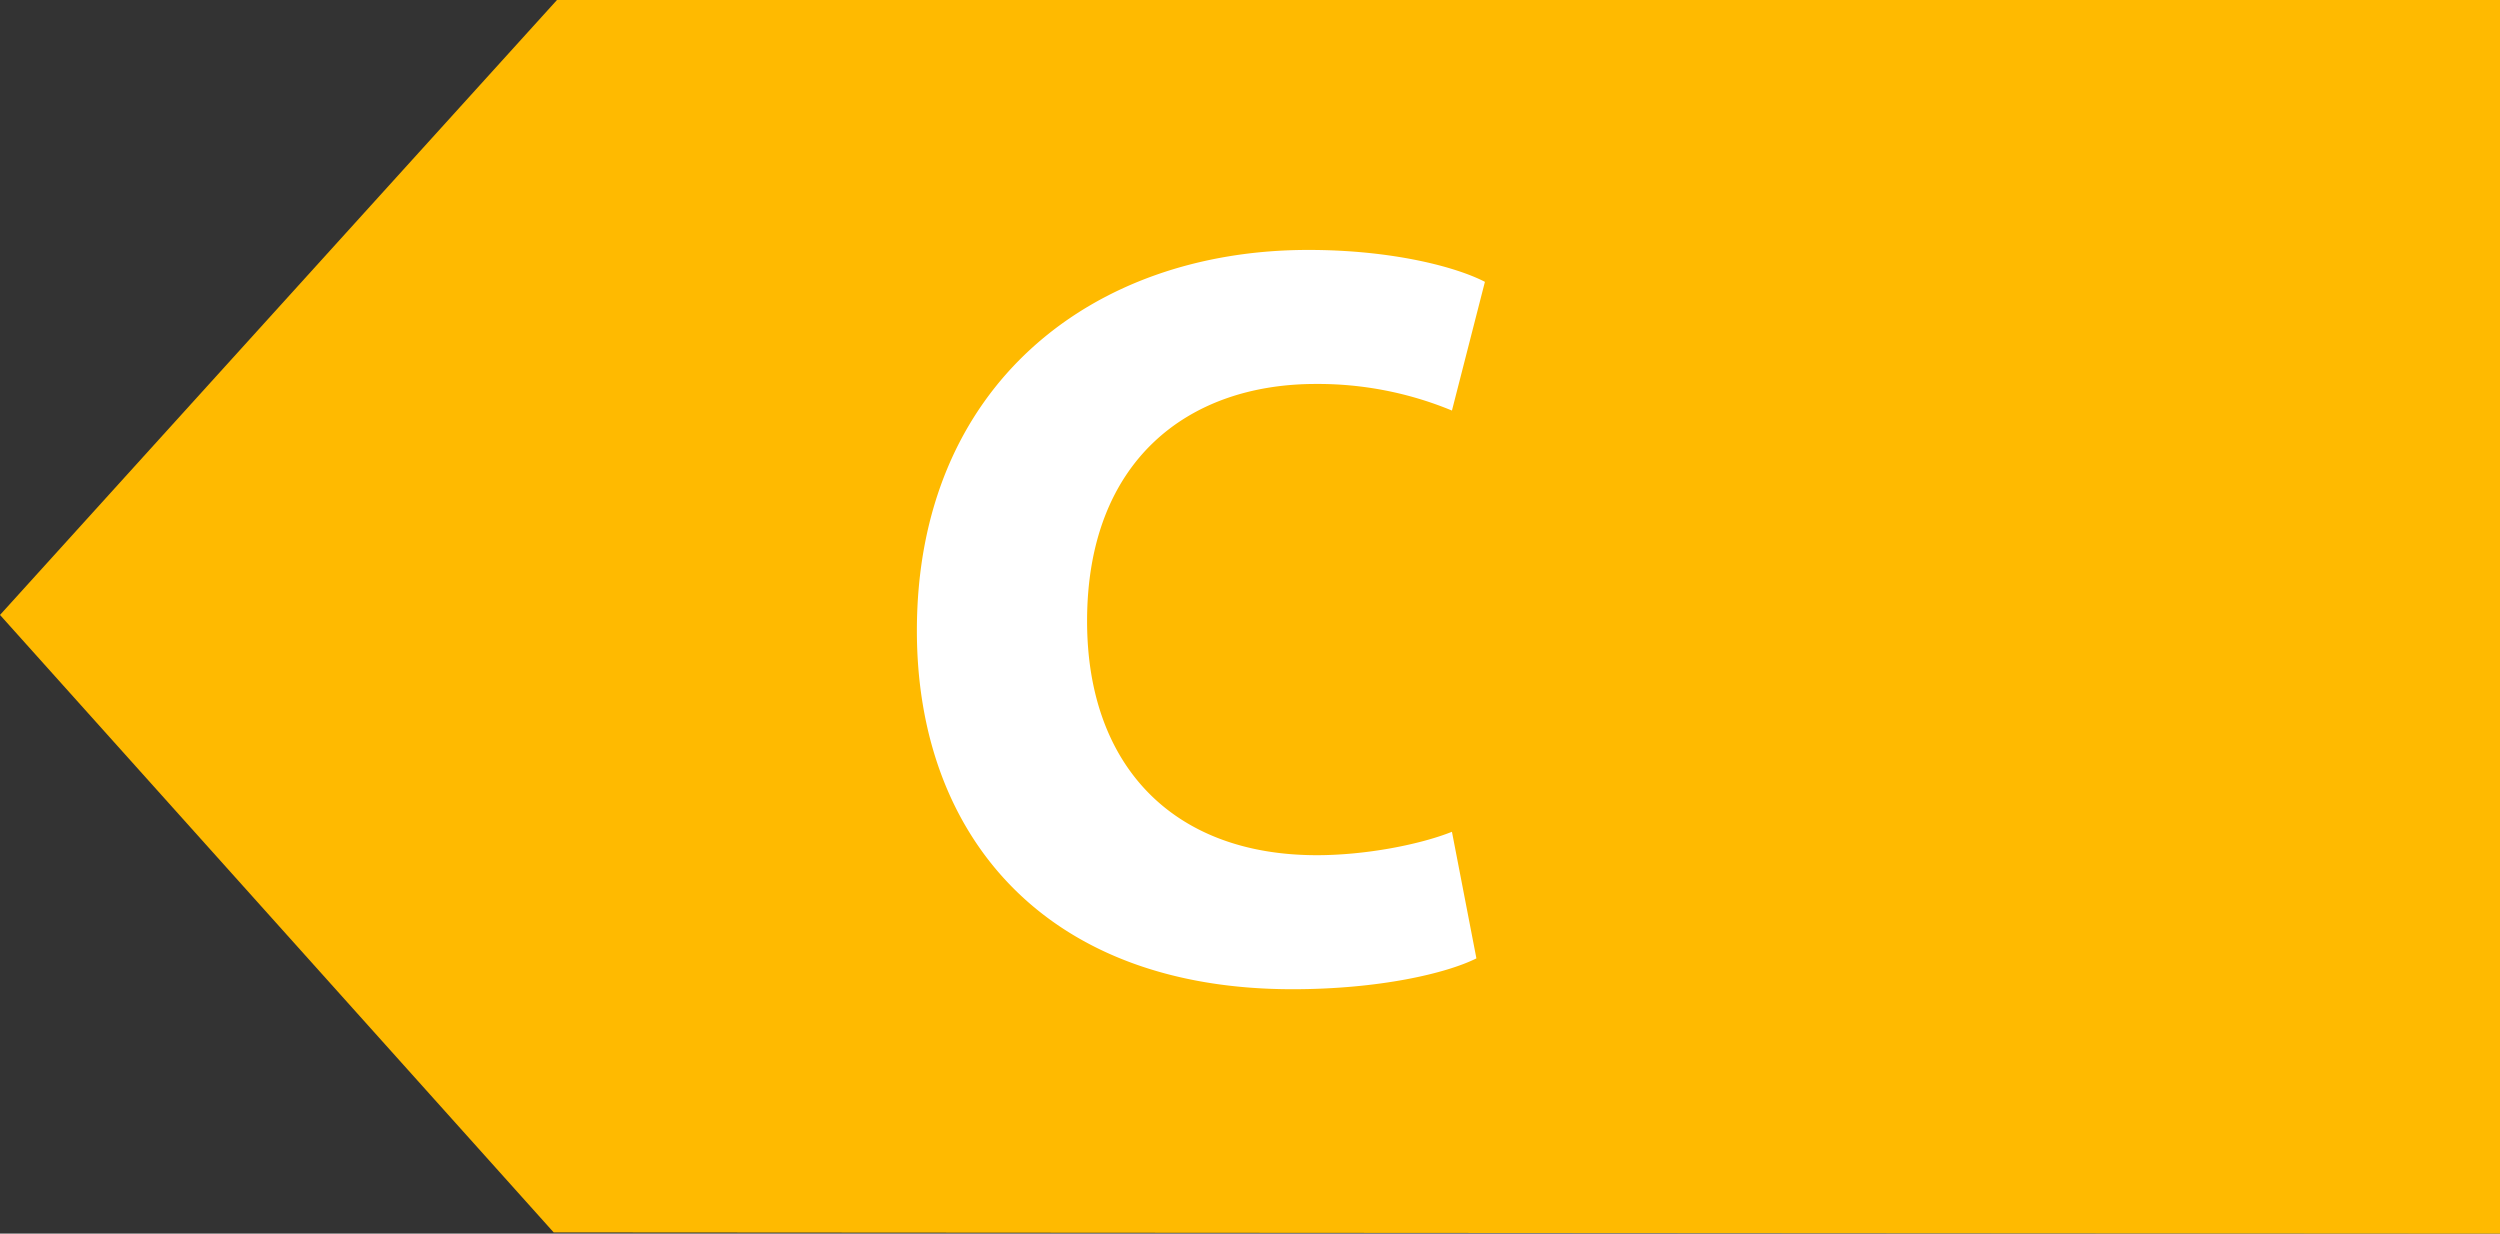
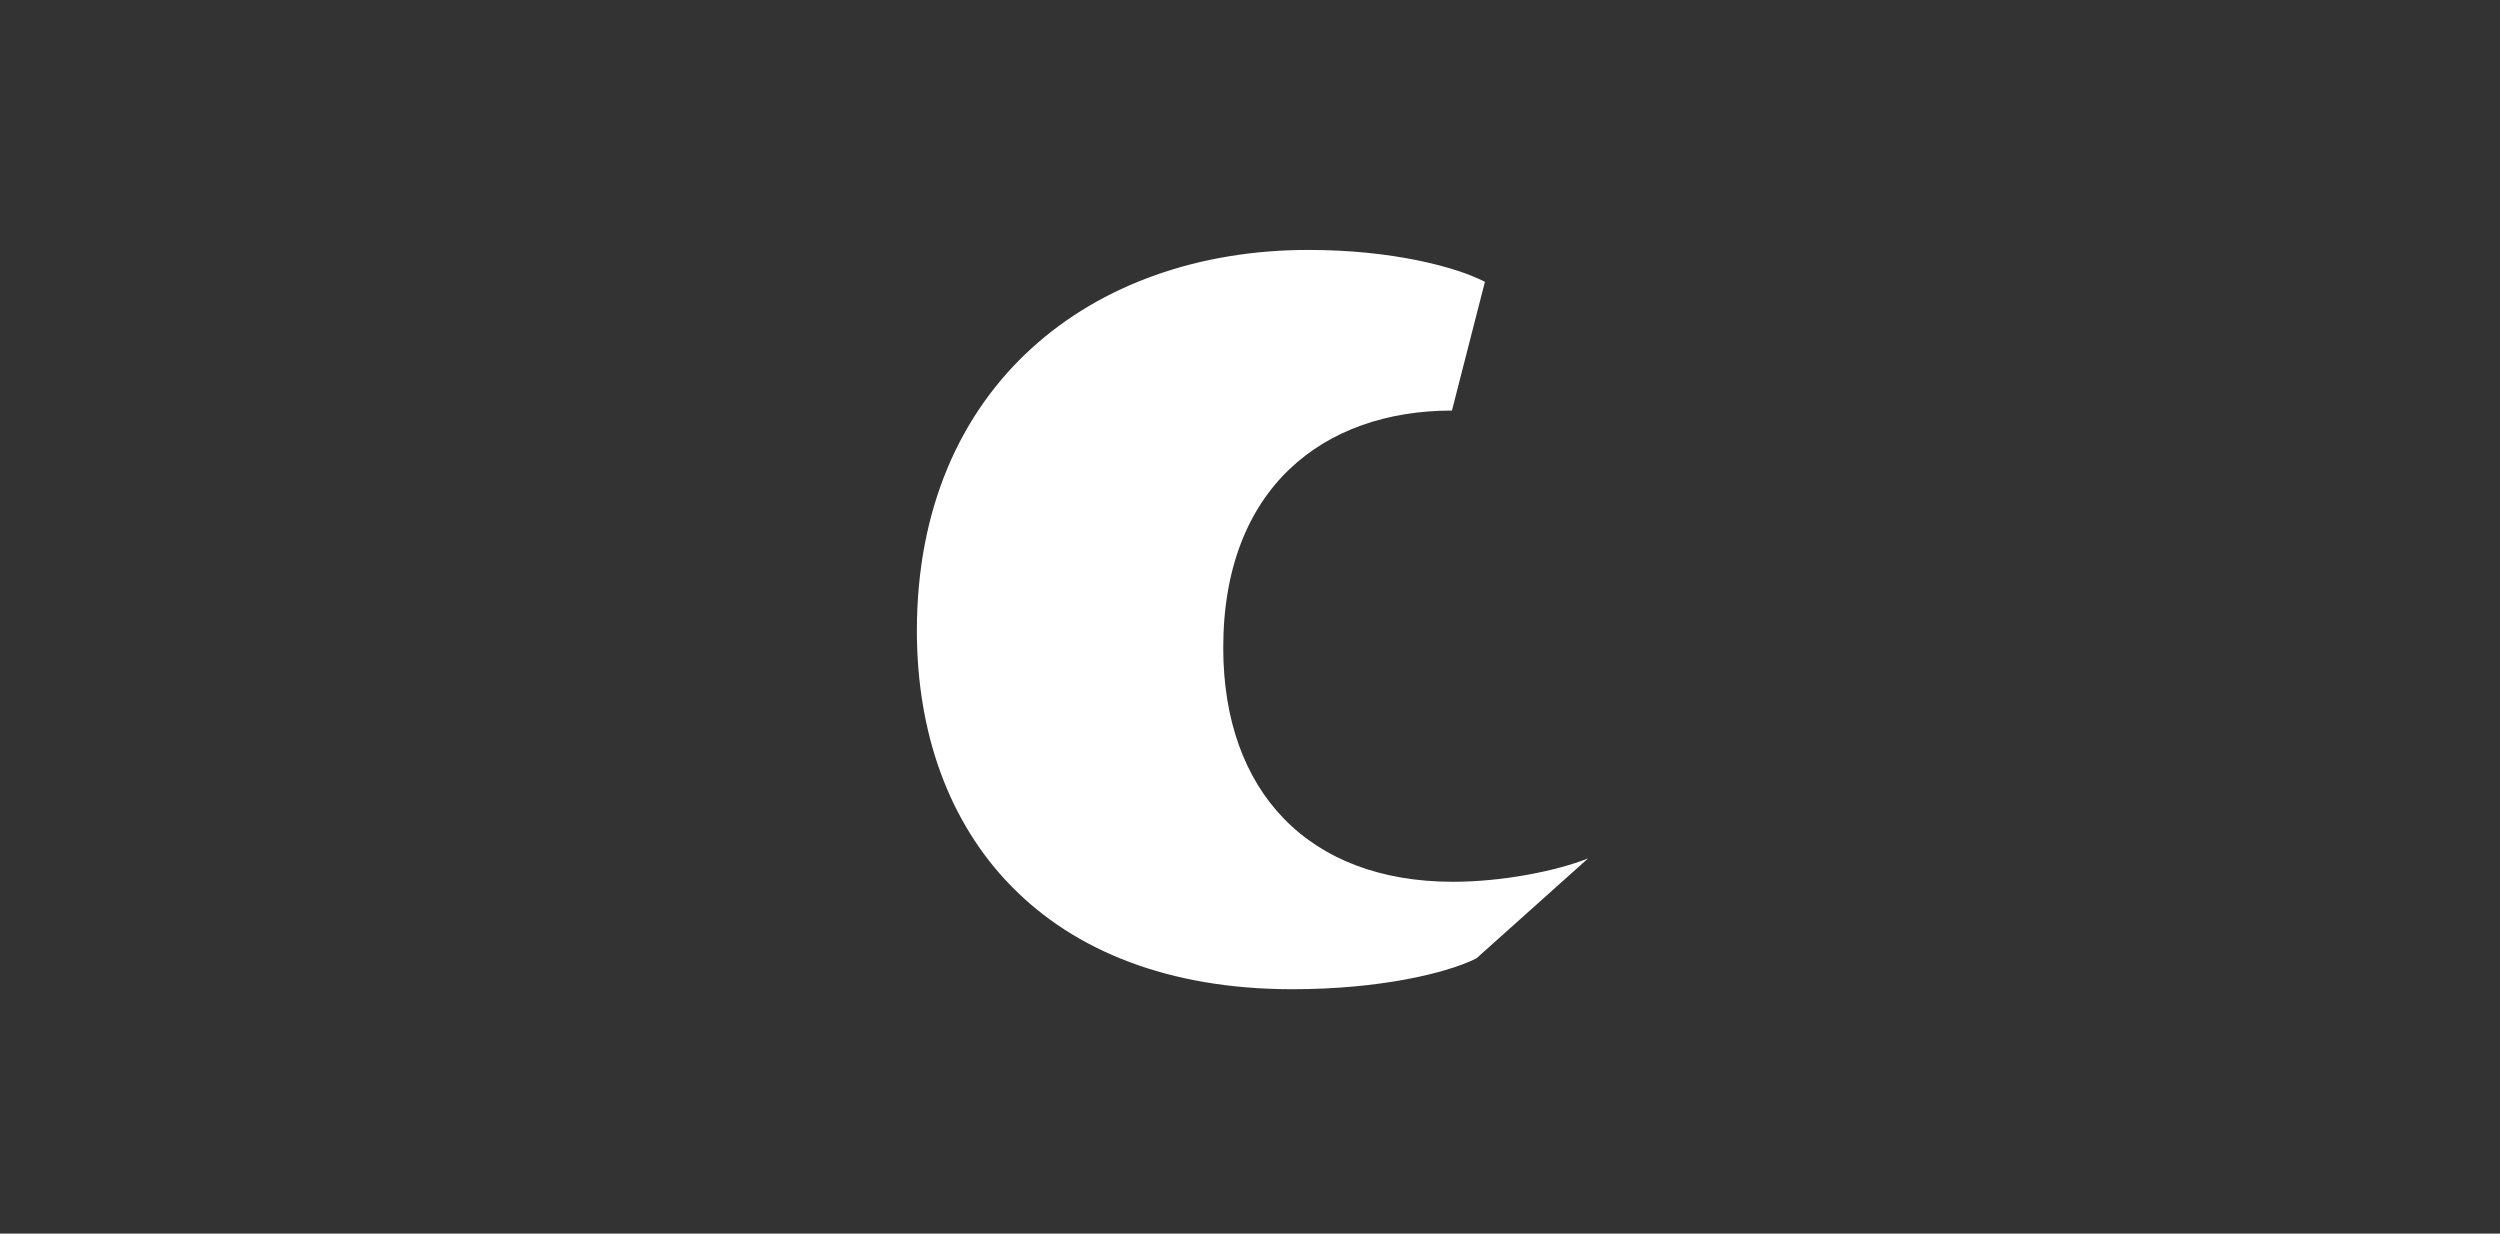
<svg xmlns="http://www.w3.org/2000/svg" viewBox="0 0 561.589 277.116">
  <rect x="0" y="0" width="561.589" height="277.116" fill="#333333" stroke="none" />
  <defs>
    <style>.cls-1{fill:#ffba00;}.cls-2{fill:#fff;}</style>
  </defs>
  <g id="Ebene_2" data-name="Ebene 2">
    <g id="Ebene_1-2" data-name="Ebene 1">
-       <polygon class="cls-1" points="0 138.139 125.116 0 459.627 0 561.589 0 561.589 277.116 124.372 276.837 0 138.139" />
-       <path class="cls-2" d="M331.654,215.286c-6.692,3.345-21.746,6.929-41.34,6.929-55.676,0-84.35-34.648-84.35-80.527,0-54.959,39.188-85.545,87.934-85.545,18.877,0,33.215,3.823,39.666,7.169l-7.406,28.913a78.67,78.67,0,0,0-30.586-5.974c-28.914,0-51.375,17.444-51.375,53.287,0,32.258,19.115,52.569,51.613,52.569,10.992,0,23.178-2.39,30.348-5.257Z" />
+       <path class="cls-2" d="M331.654,215.286c-6.692,3.345-21.746,6.929-41.34,6.929-55.676,0-84.35-34.648-84.35-80.527,0-54.959,39.188-85.545,87.934-85.545,18.877,0,33.215,3.823,39.666,7.169l-7.406,28.913c-28.914,0-51.375,17.444-51.375,53.287,0,32.258,19.115,52.569,51.613,52.569,10.992,0,23.178-2.39,30.348-5.257Z" />
    </g>
  </g>
</svg>